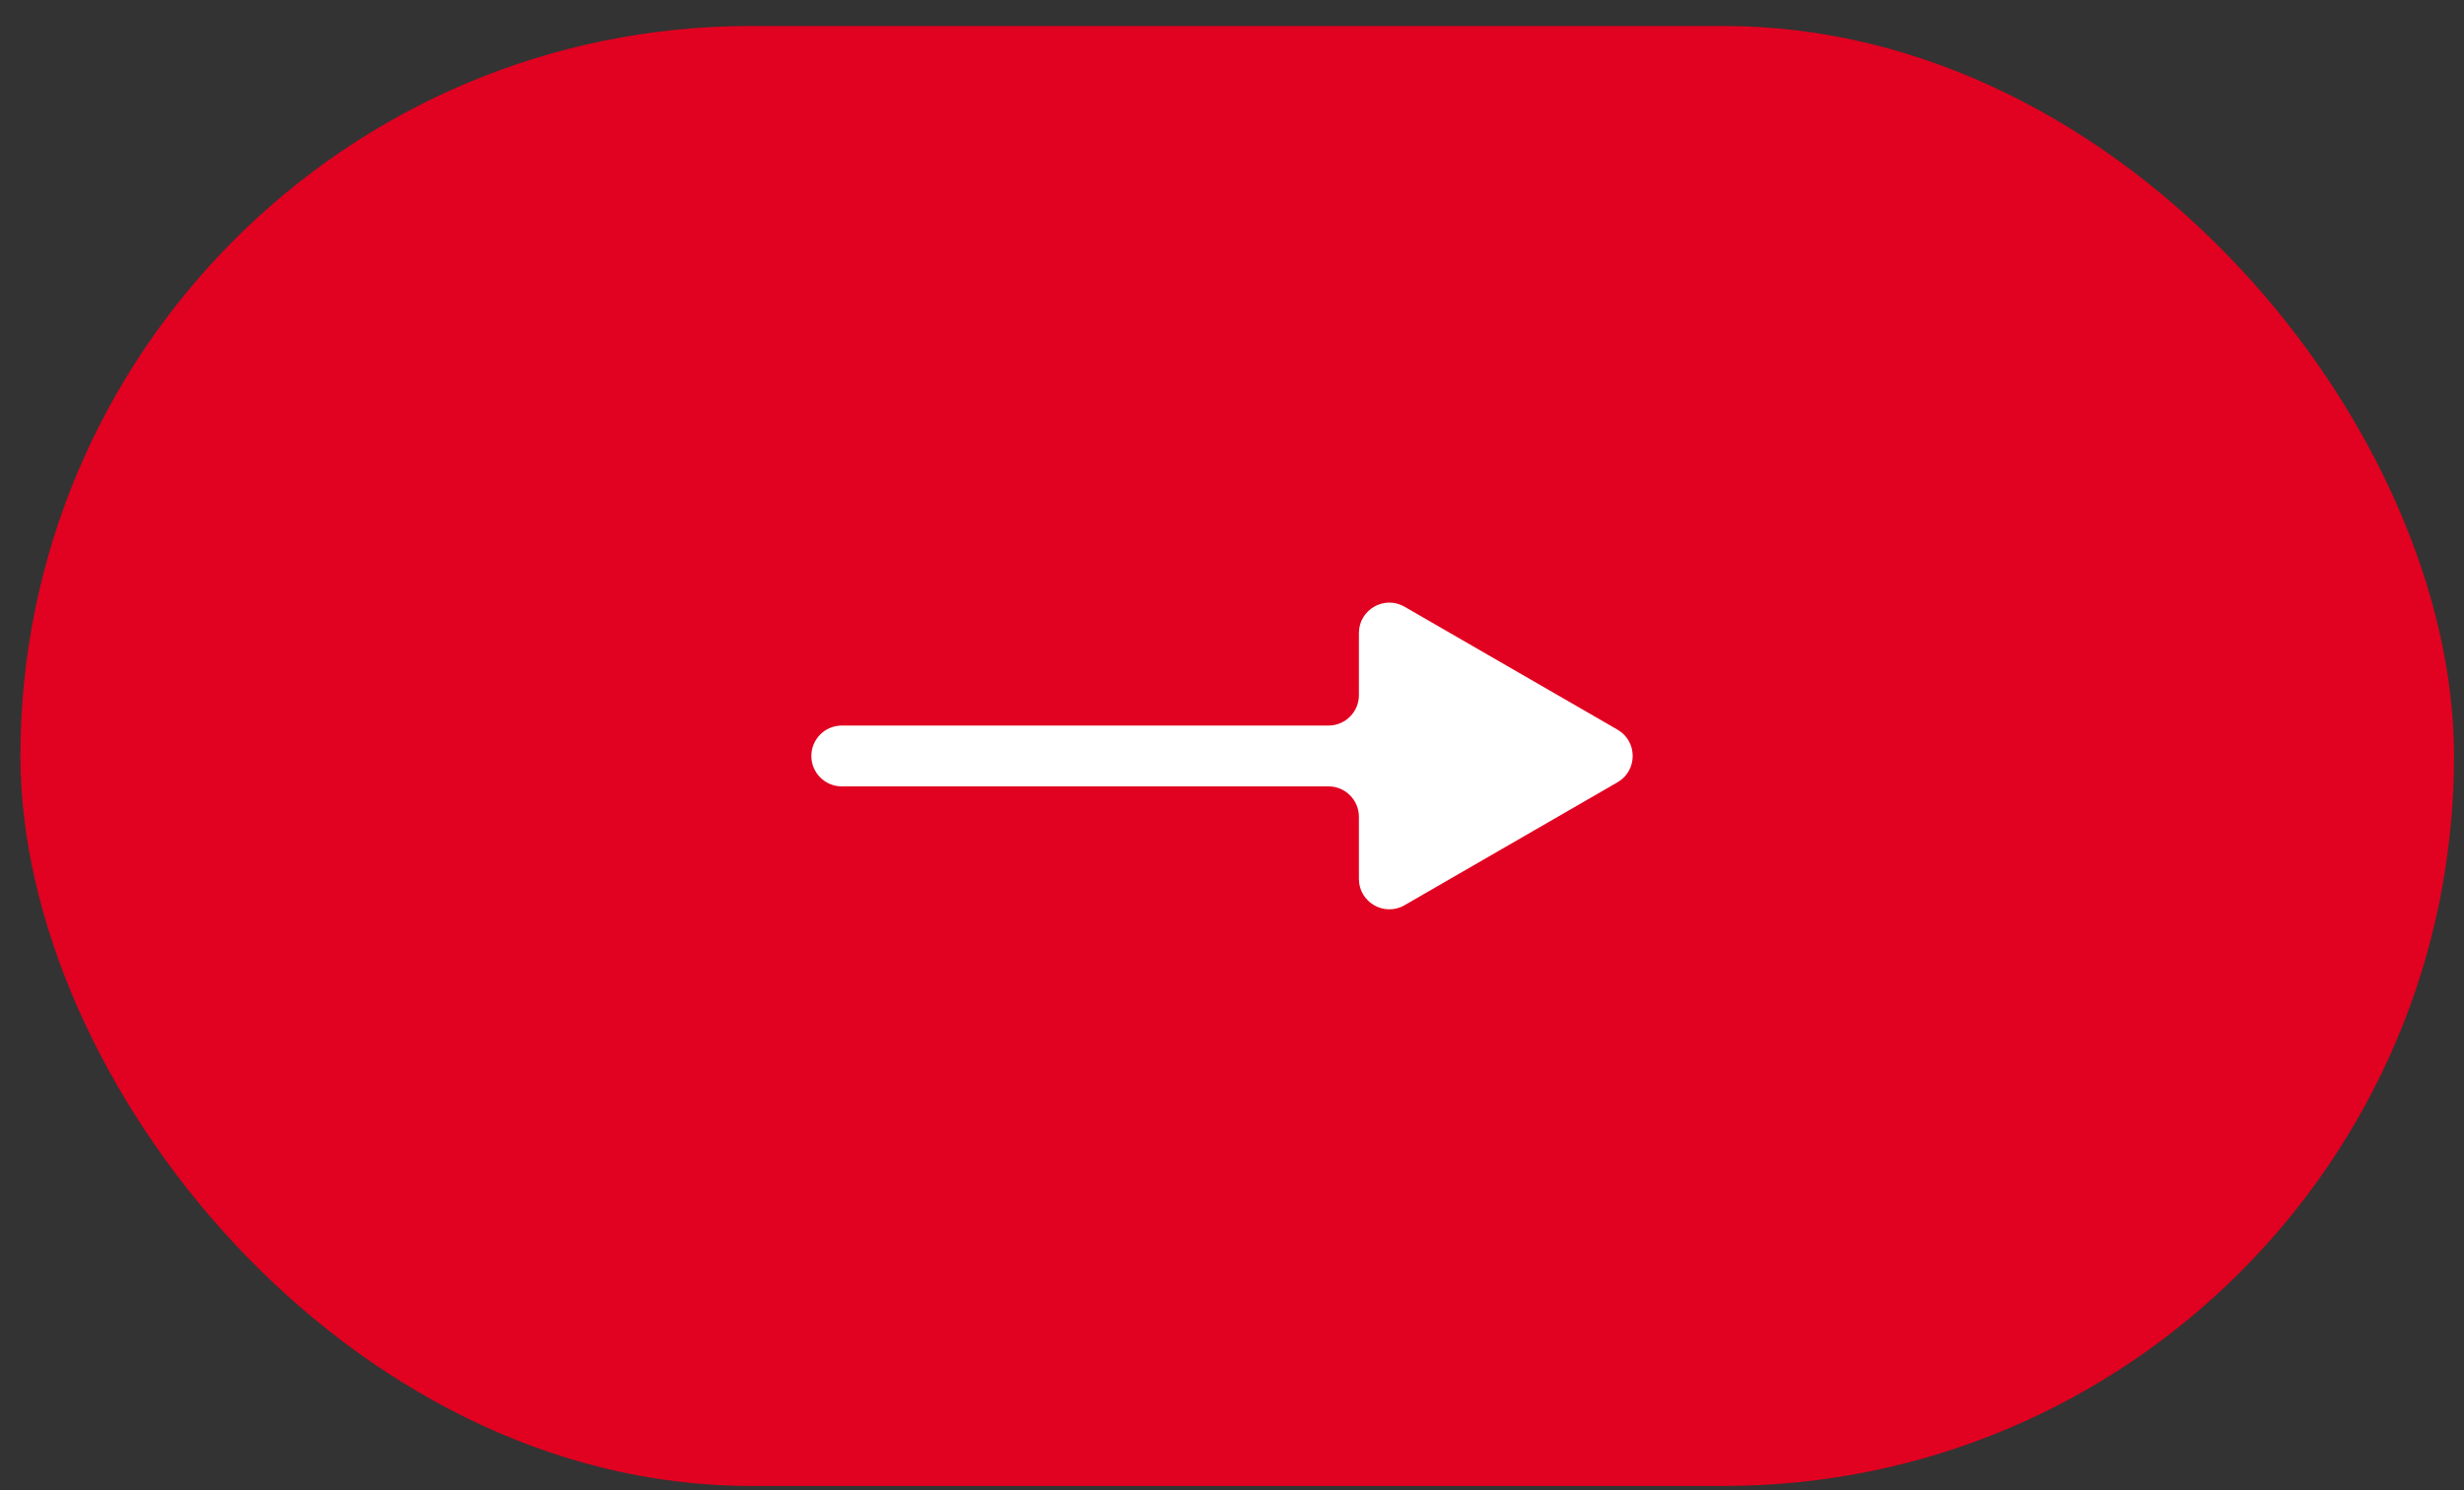
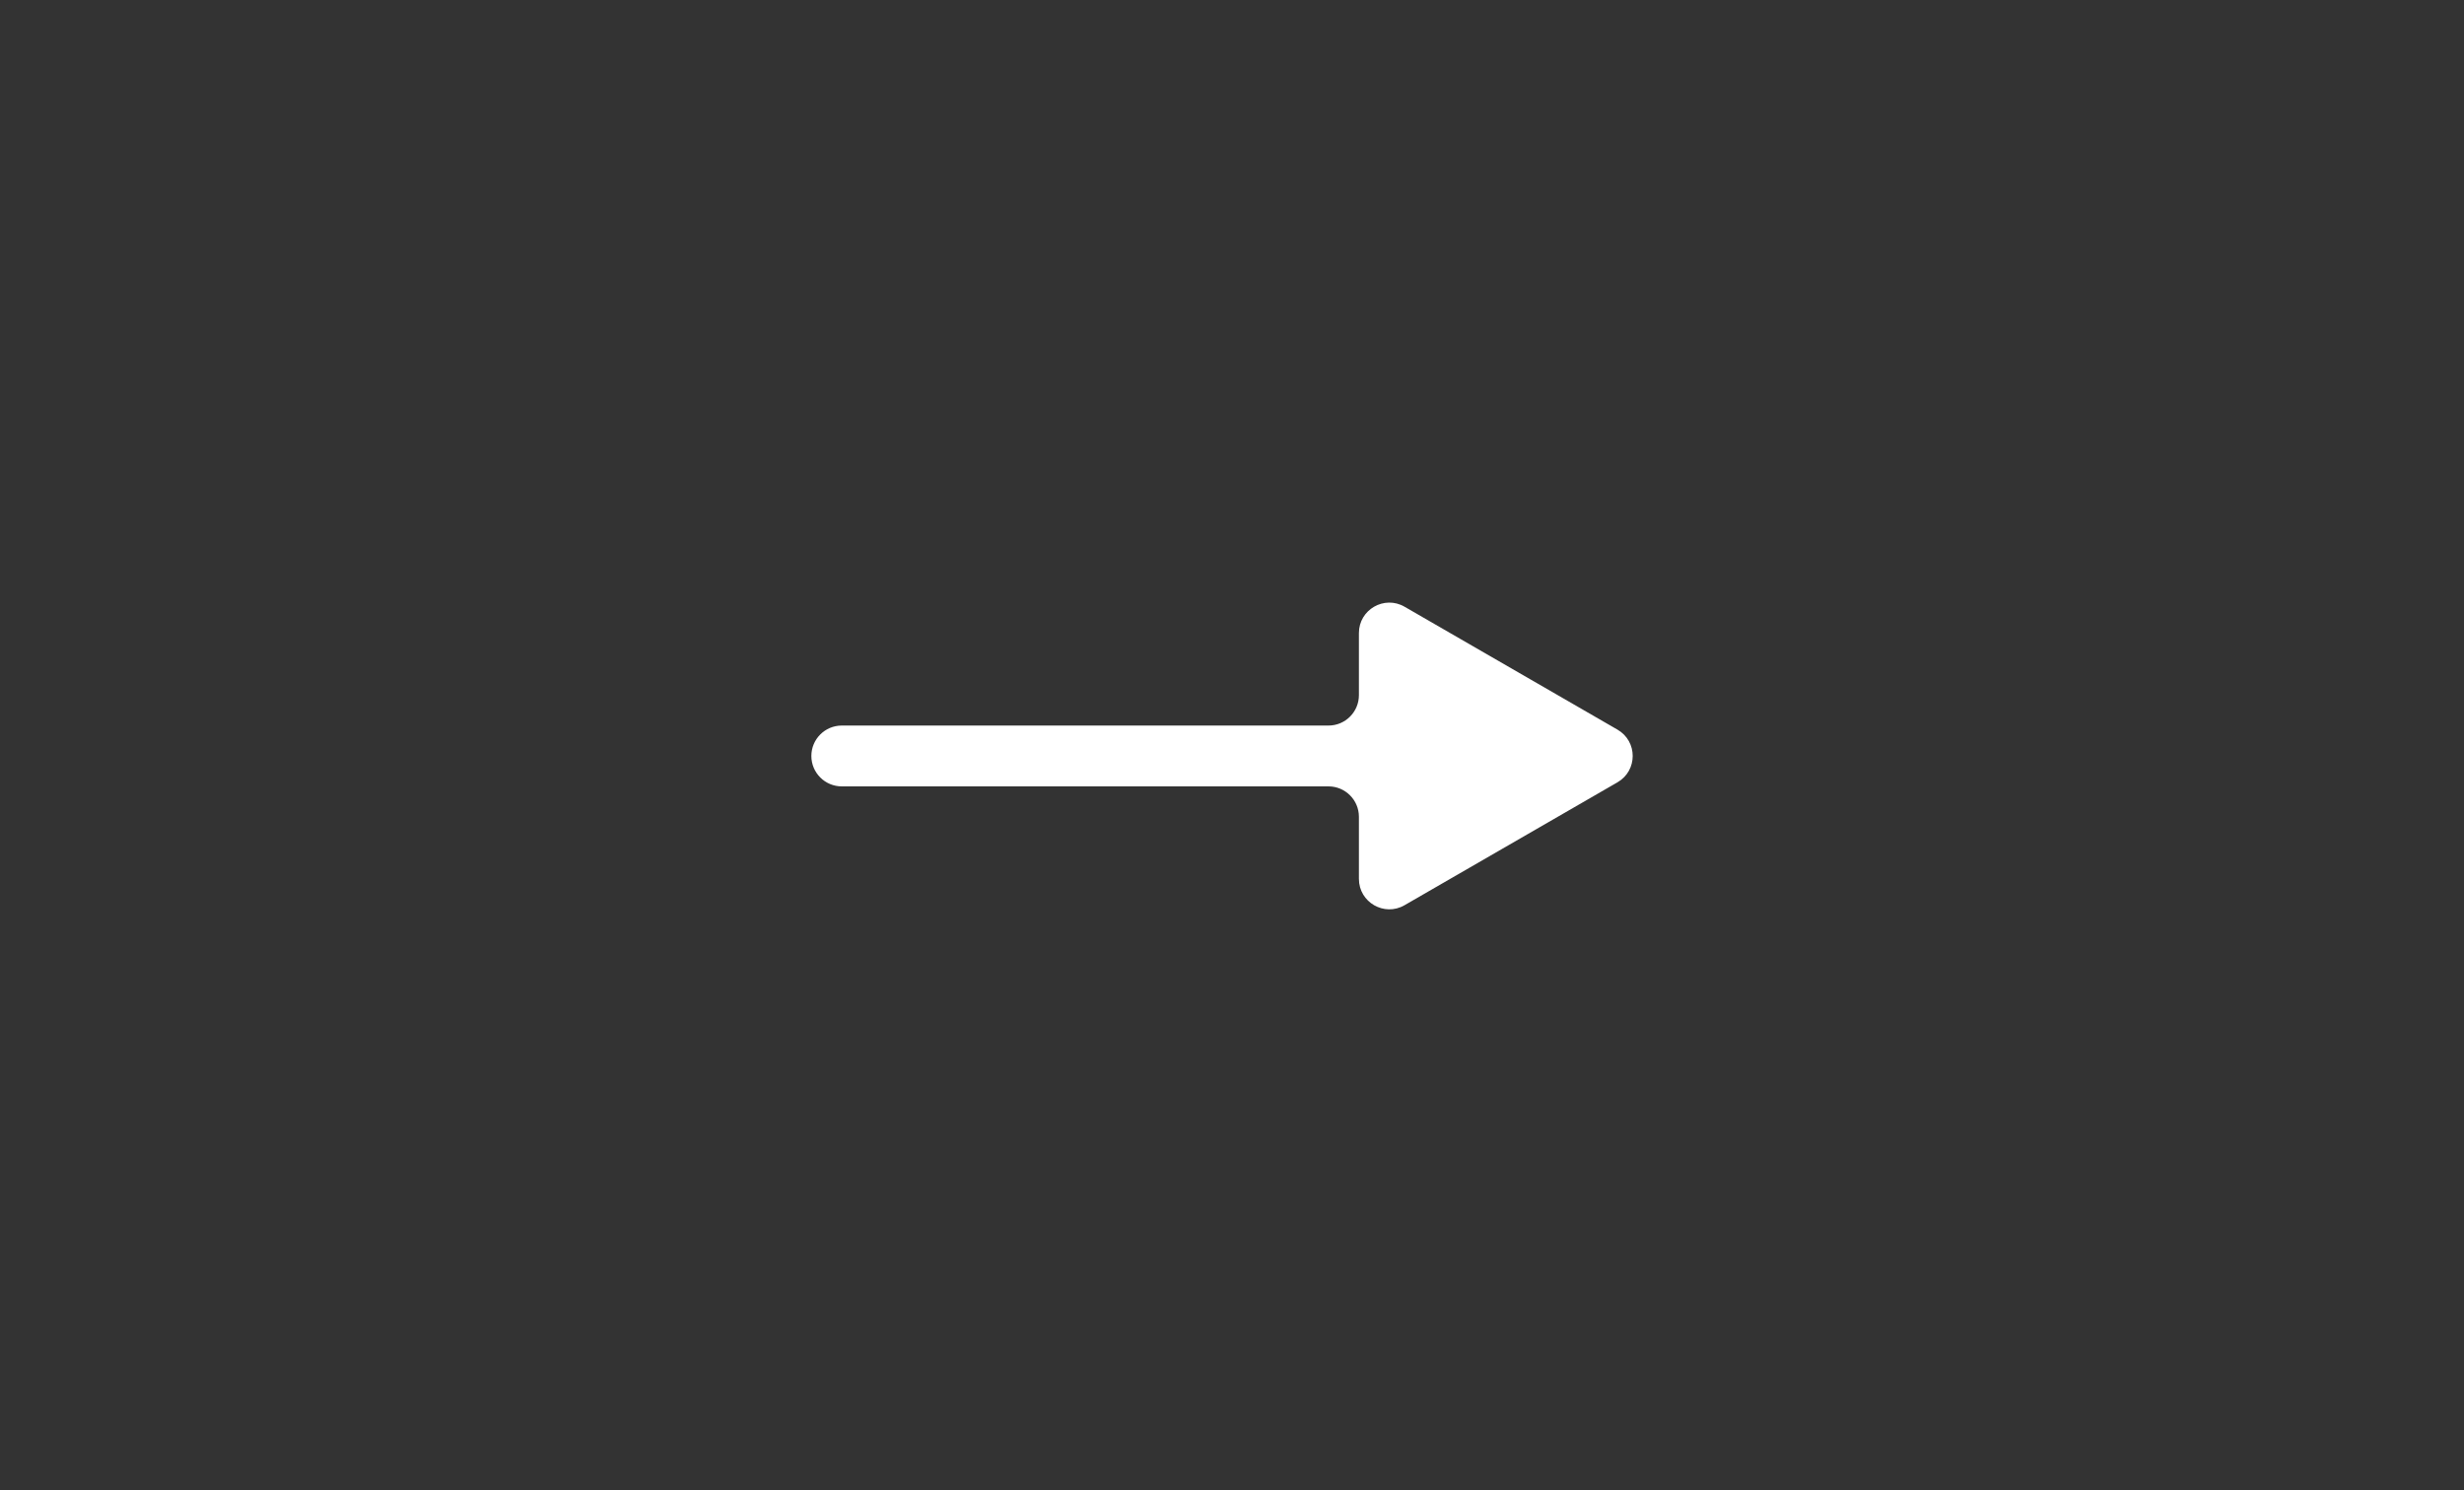
<svg xmlns="http://www.w3.org/2000/svg" width="81" height="49" viewBox="0 0 81 49" fill="none">
  <rect x="0" y="0" width="81" height="49" fill="#333333" stroke="none" />
-   <rect x="0.672" y="0.855" width="80" height="48" rx="24" fill="#E10120" />
  <path fill-rule="evenodd" clip-rule="evenodd" d="M44.672 20.814C44.672 20.044 45.505 19.563 46.172 19.948L53.172 23.989C53.839 24.374 53.839 25.336 53.172 25.721L46.172 29.762C45.505 30.147 44.672 29.666 44.672 28.896V26.855C44.672 26.303 44.224 25.855 43.672 25.855H27.672C27.12 25.855 26.672 25.407 26.672 24.855C26.672 24.303 27.12 23.855 27.672 23.855H43.672C44.224 23.855 44.672 23.407 44.672 22.855V20.814Z" fill="white" />
</svg>